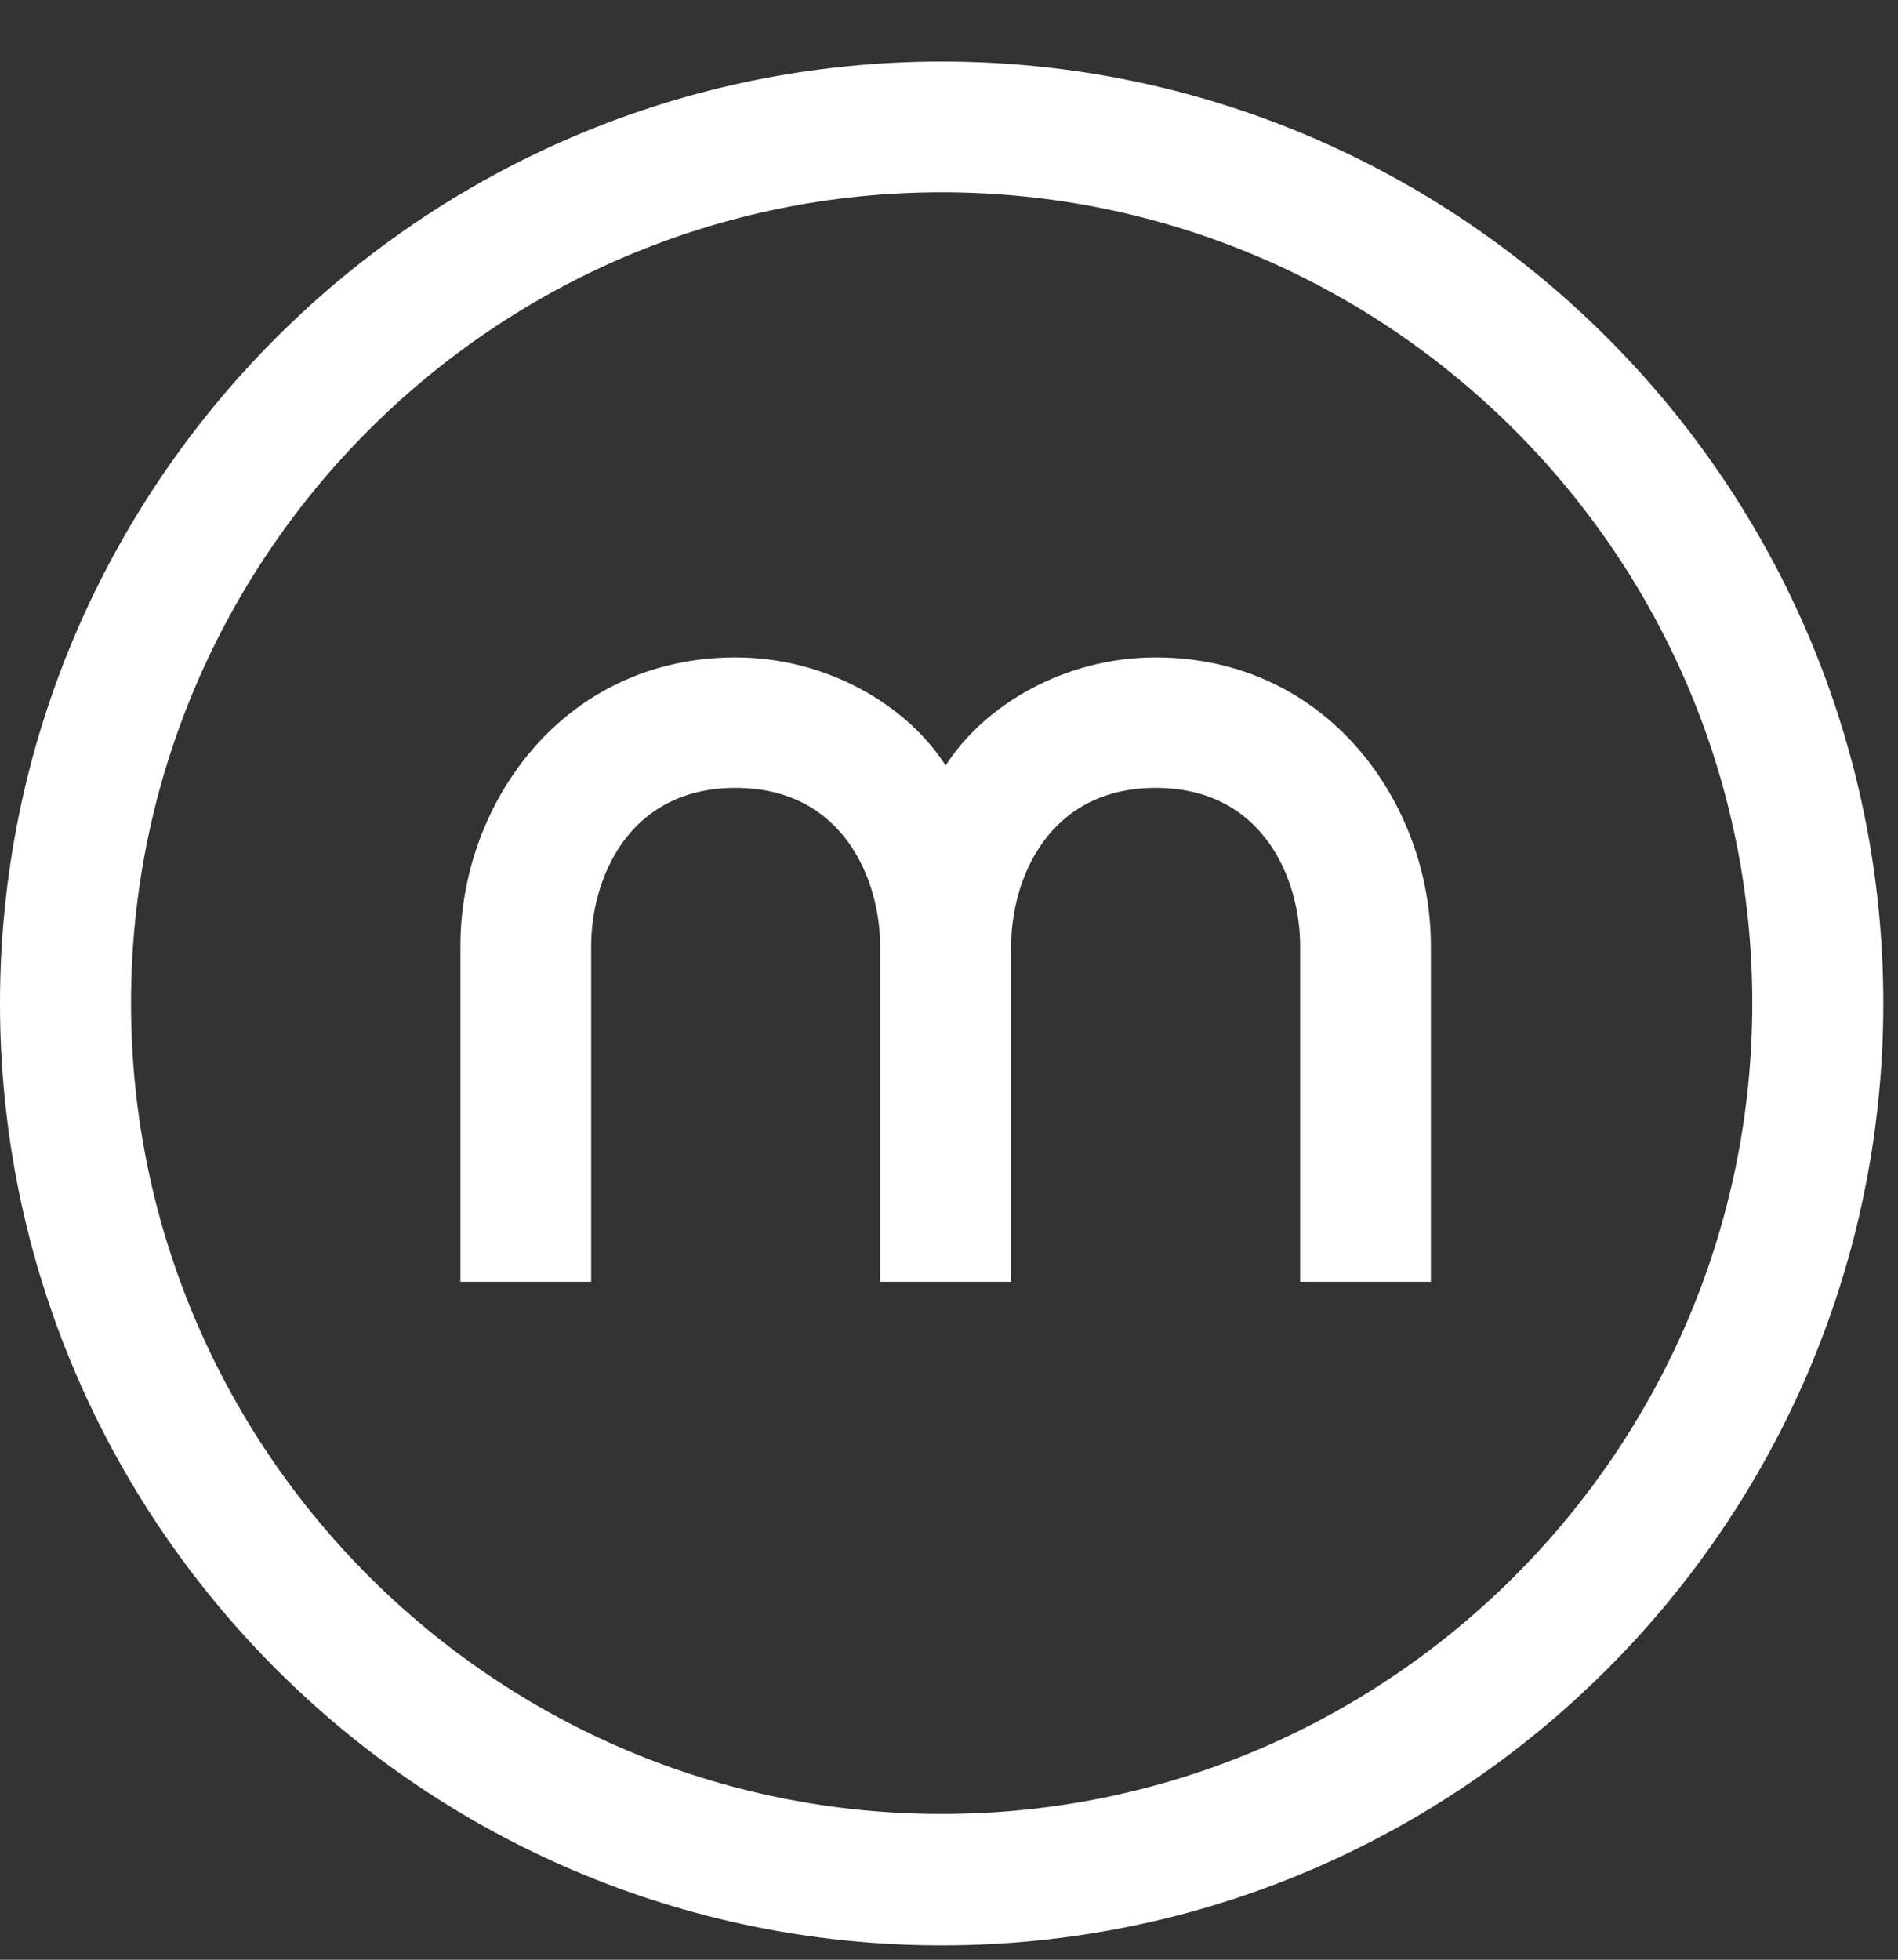
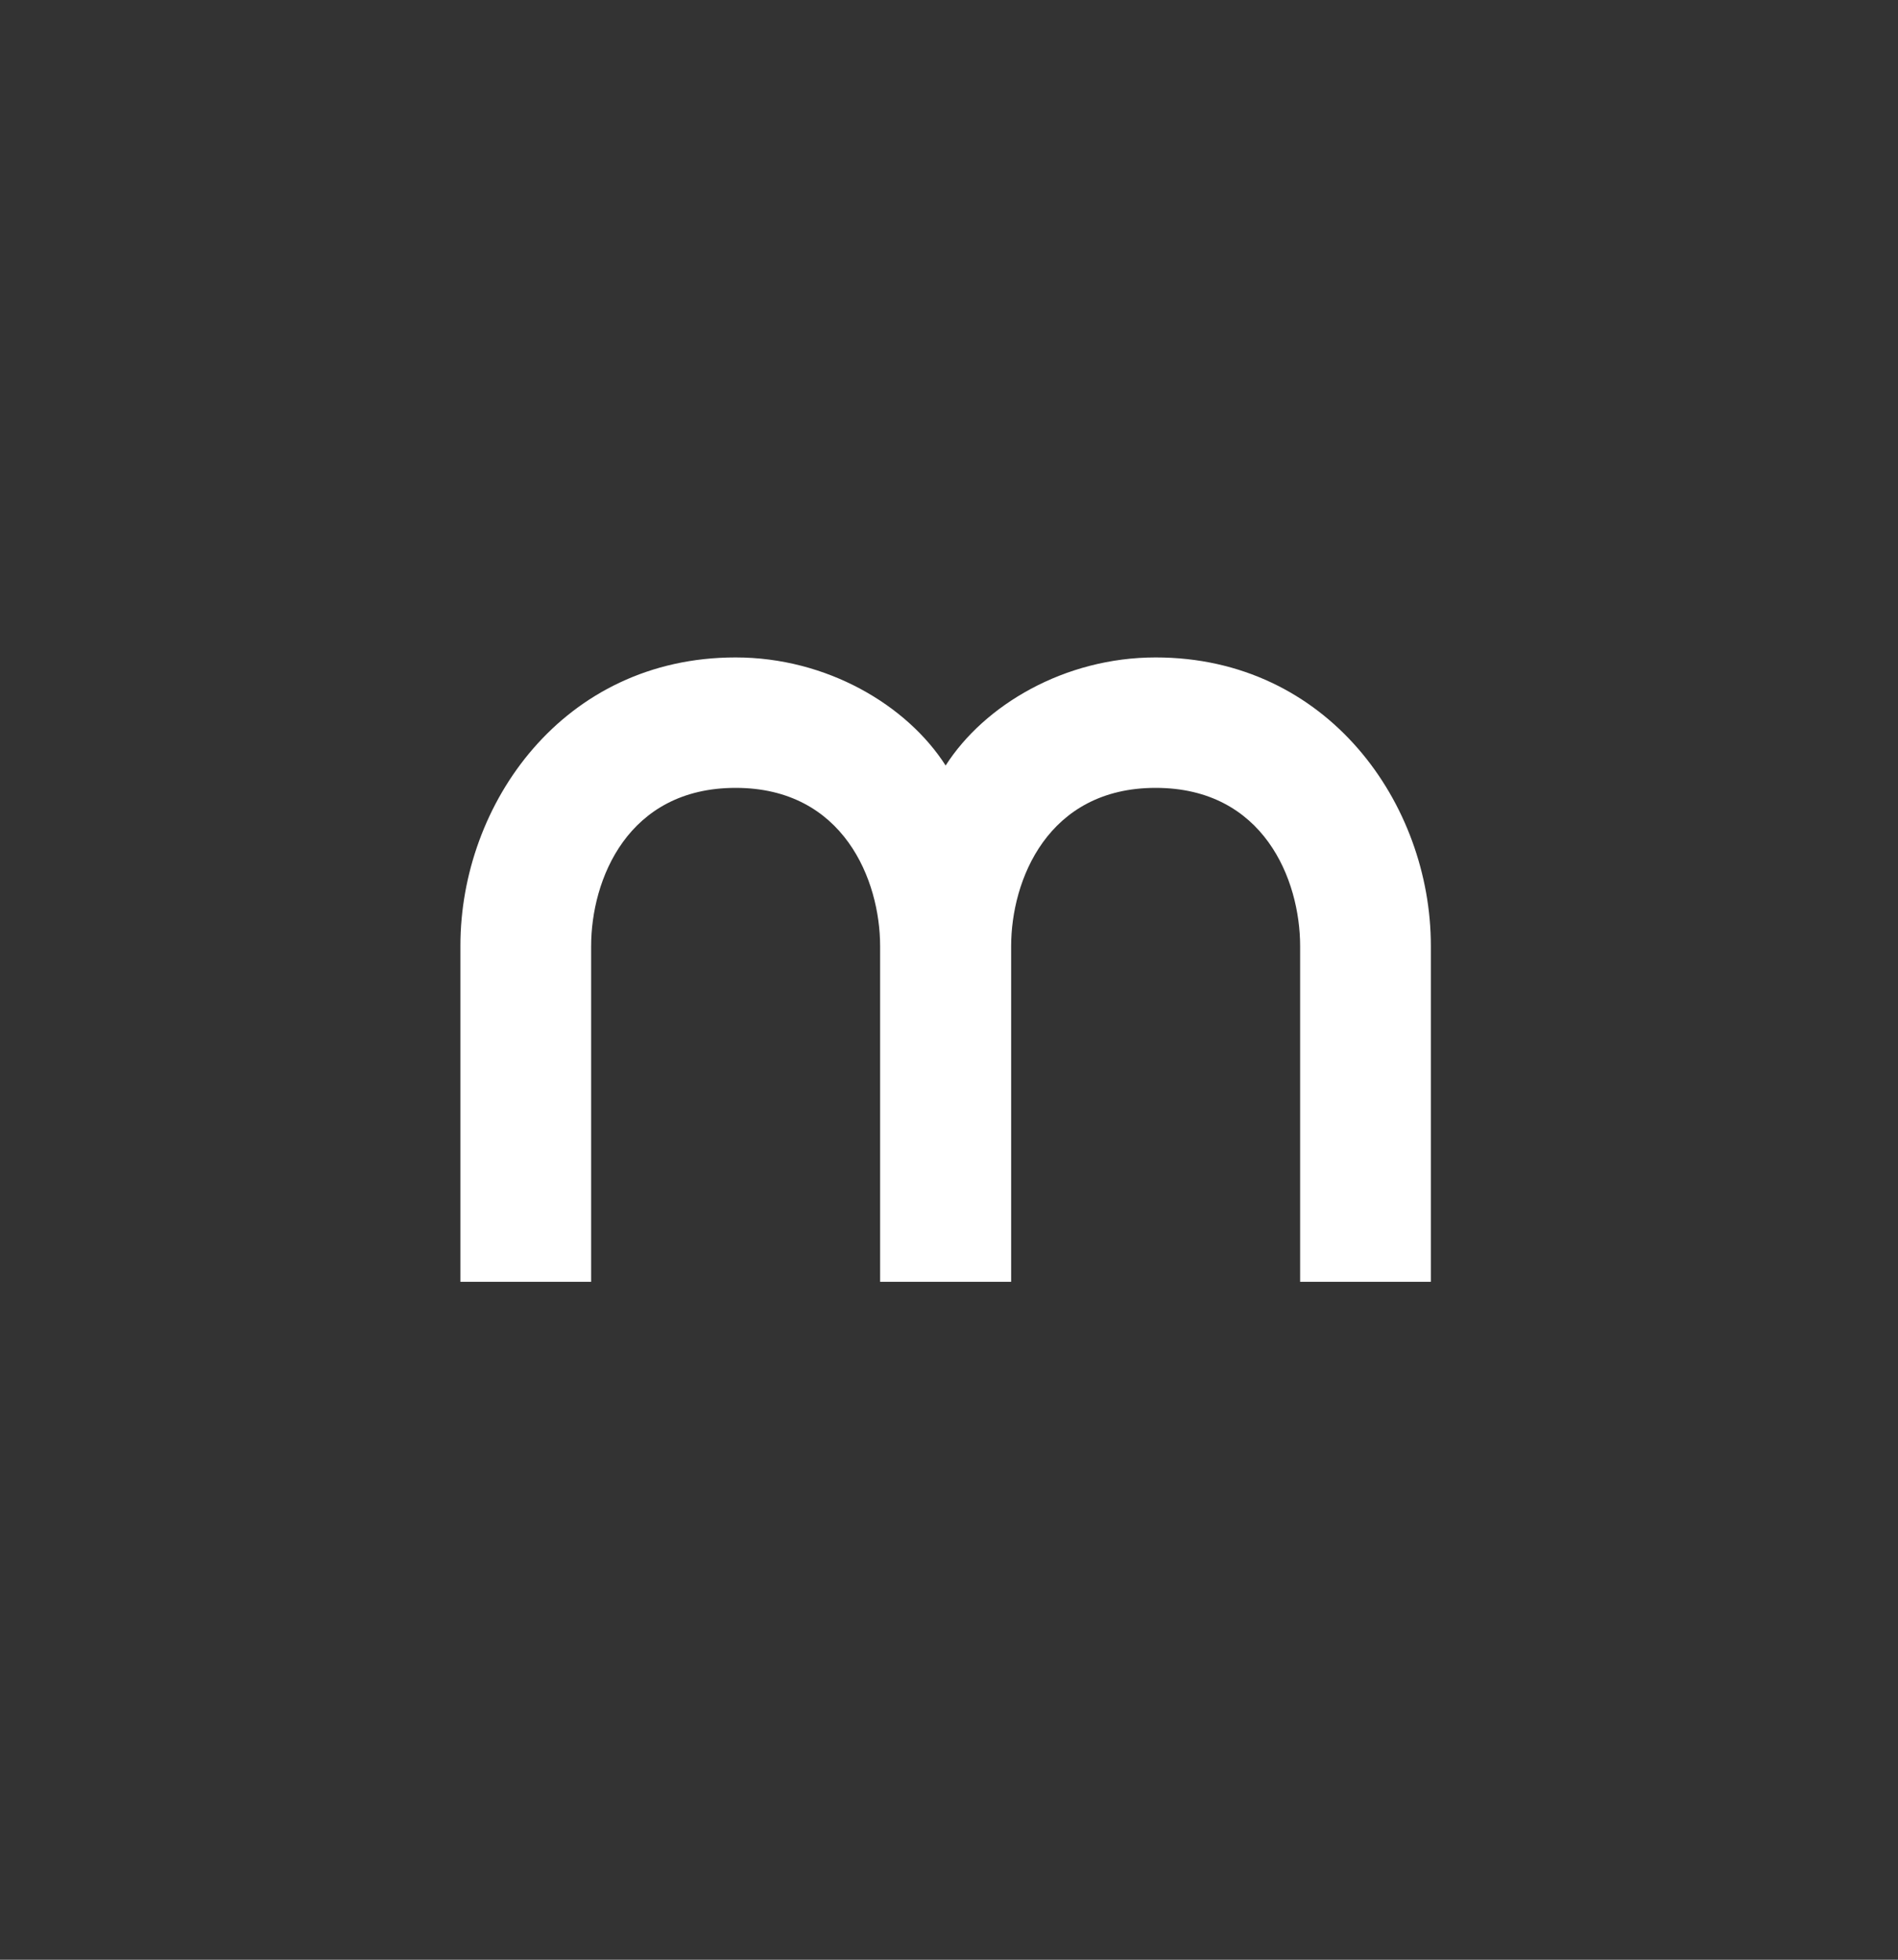
<svg xmlns="http://www.w3.org/2000/svg" width="62" height="64" viewBox="0 0 62 64" fill="none">
  <rect x="0" y="0" width="62" height="64" fill="#333333" stroke="none" />
-   <path d="M30.76 63.53C13.8 63.53 0 49.73 0 32.77C0 15.81 13.8 2.01 30.76 2.01C47.72 2.01 61.52 15.81 61.52 32.77C61.52 49.73 47.72 63.53 30.76 63.53ZM30.76 6.28C16.16 6.28 4.28 18.16 4.28 32.76C4.28 47.36 16.16 59.24 30.76 59.24C45.36 59.24 57.24 47.36 57.24 32.76C57.24 18.16 45.36 6.28 30.76 6.28Z" fill="white" />
  <path fill-rule="evenodd" clip-rule="evenodd" d="M46.74 30.88C46.74 34.8 46.74 41.86 46.74 41.86H42.47V30.9C42.47 28.73 41.28 25.73 37.75 25.73C34.22 25.73 33.03 28.75 33.03 30.9V41.86H28.75V30.9C28.75 28.75 27.56 25.73 24.03 25.73C20.5 25.73 19.31 28.73 19.31 30.9V41.86H15.04C15.04 41.86 15.04 34.79 15.04 30.88C15.04 26.26 18.39 21.47 24.03 21.47C27.01 21.47 29.63 23.03 30.89 25C32.15 23.03 34.77 21.47 37.75 21.47C43.39 21.47 46.74 26.27 46.74 30.88Z" fill="white" />
</svg>